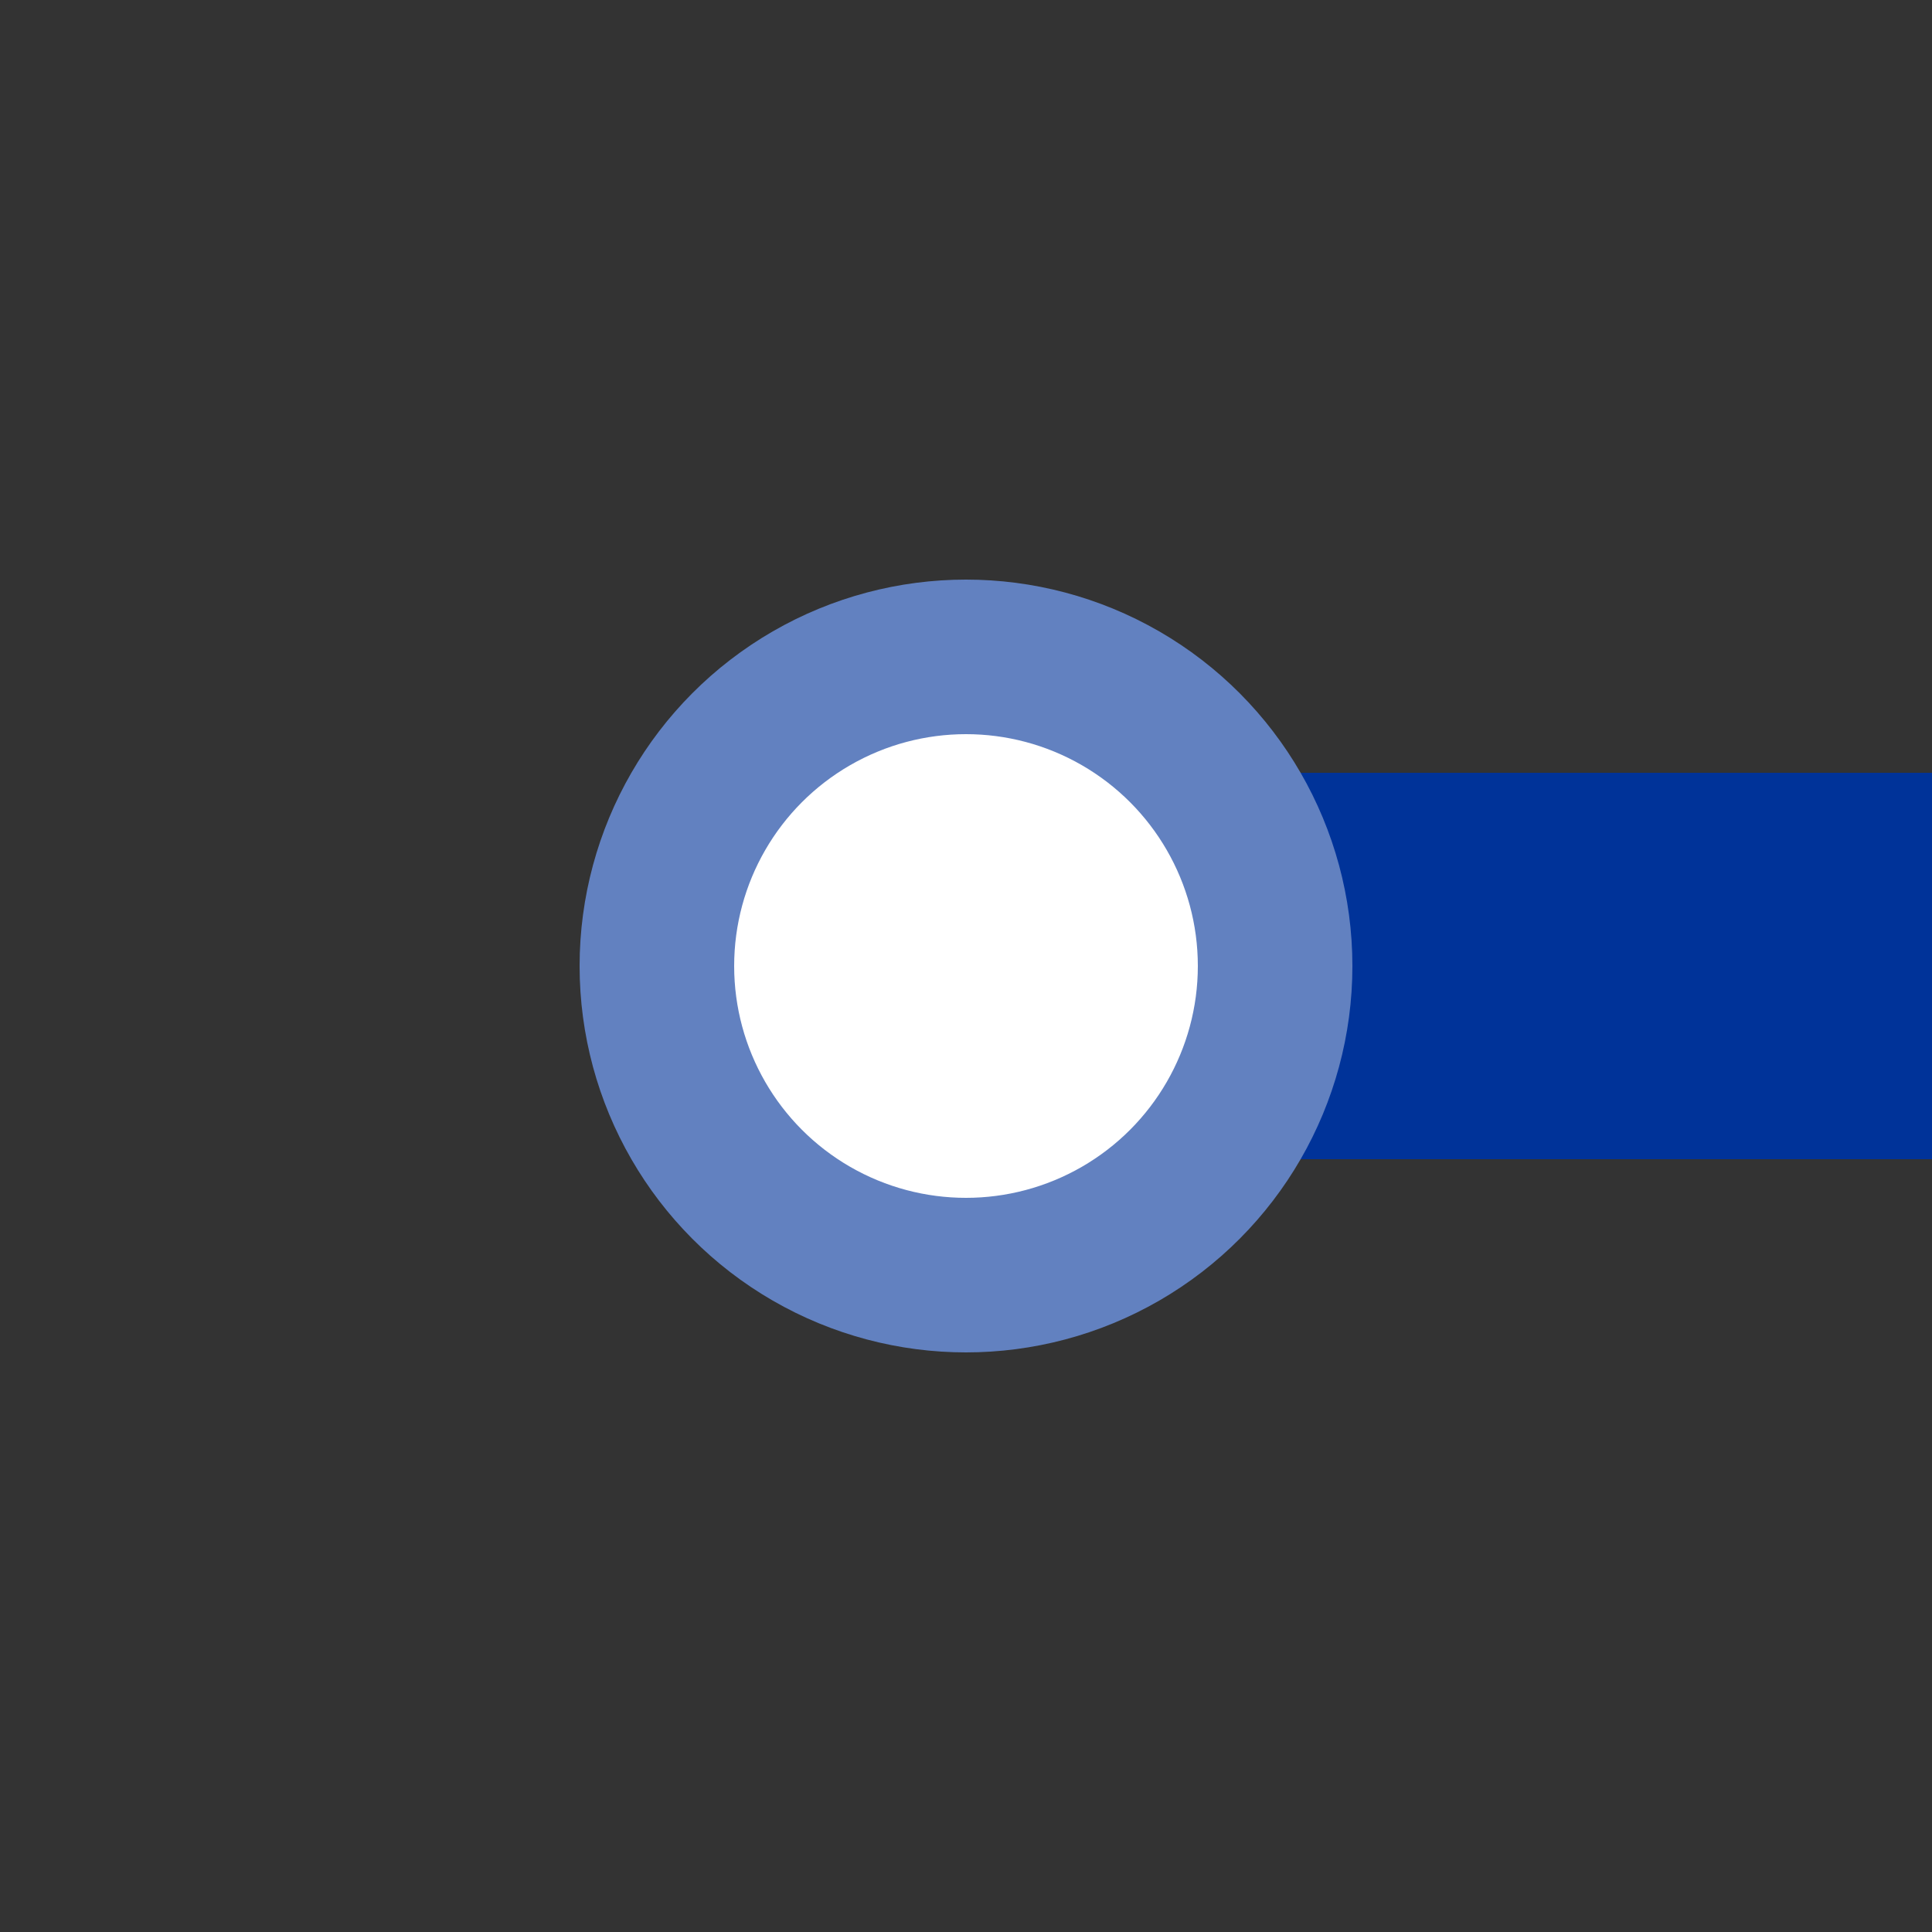
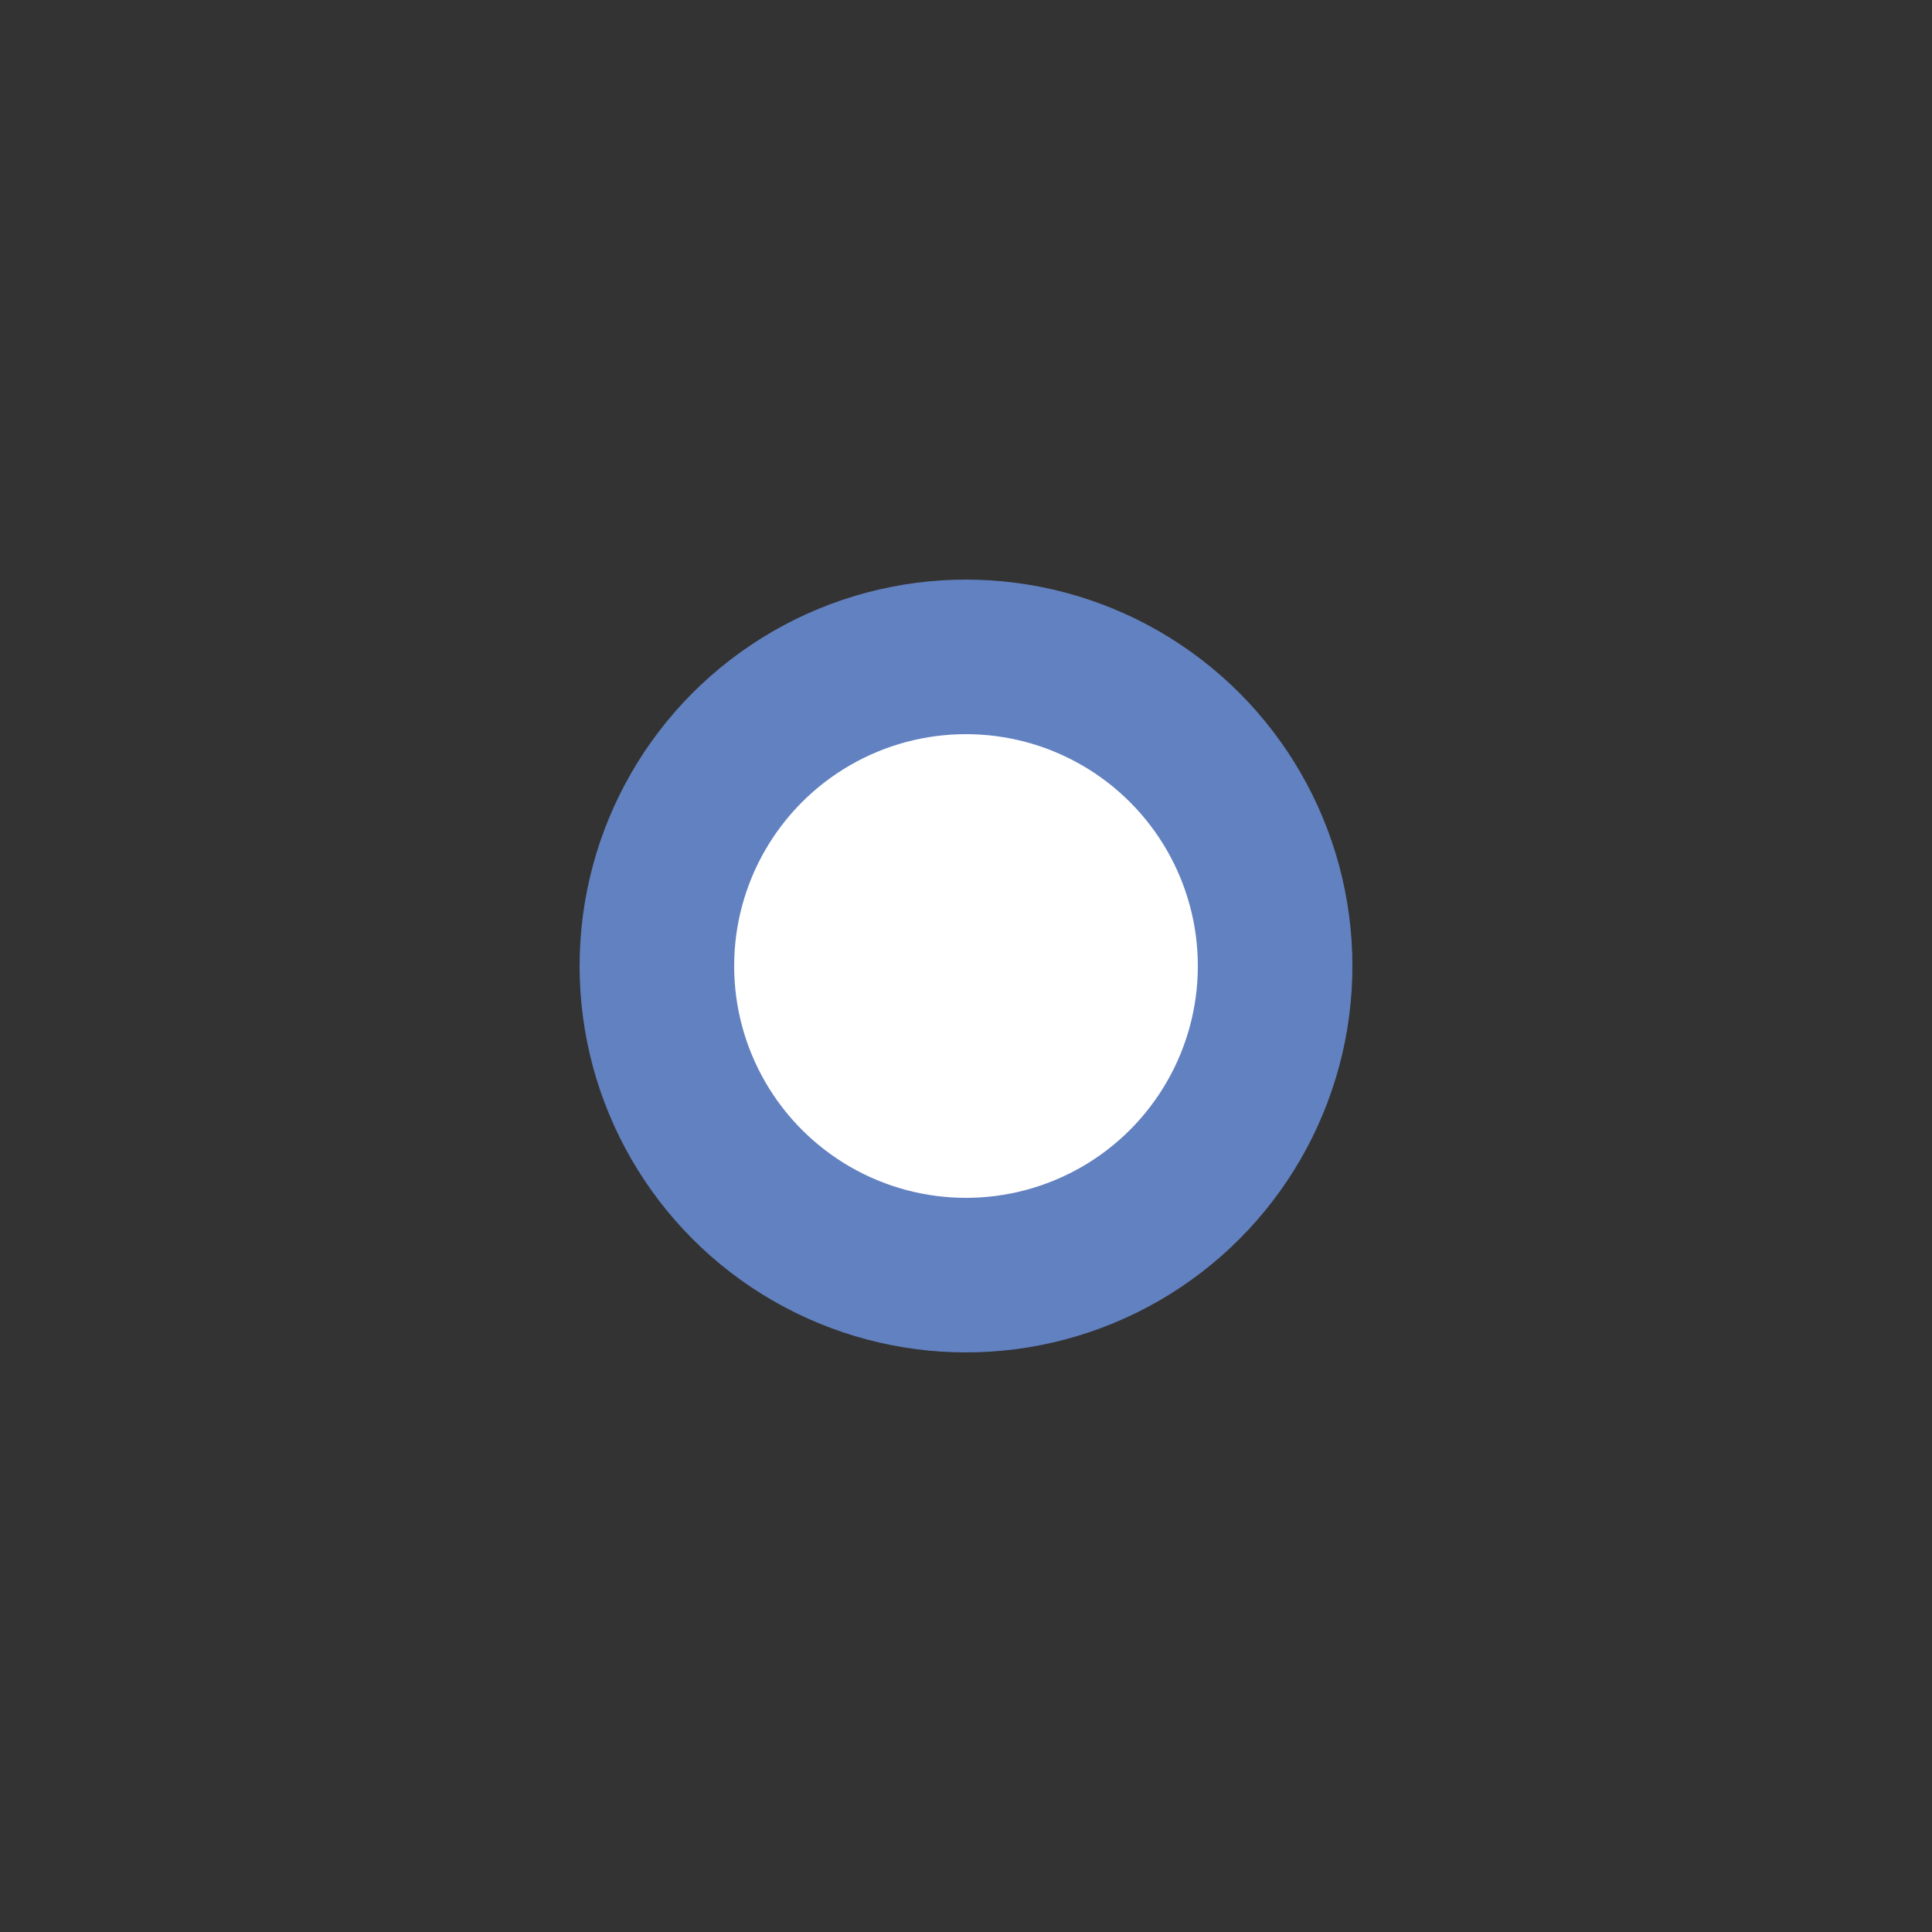
<svg xmlns="http://www.w3.org/2000/svg" width="500" height="500">
  <rect width="100%" height="100%" fill="#333333" stroke="none" />
  <title>BSicon Kopfbetriebsstelle</title>
  <g fill="none">
-     <path d="M 250,250 H 500" stroke="#003399" stroke-width="100" />
    <circle cx="250" cy="250" r="80" stroke="#6281c0" stroke-width="40" fill="#ffffff" />
  </g>
</svg>